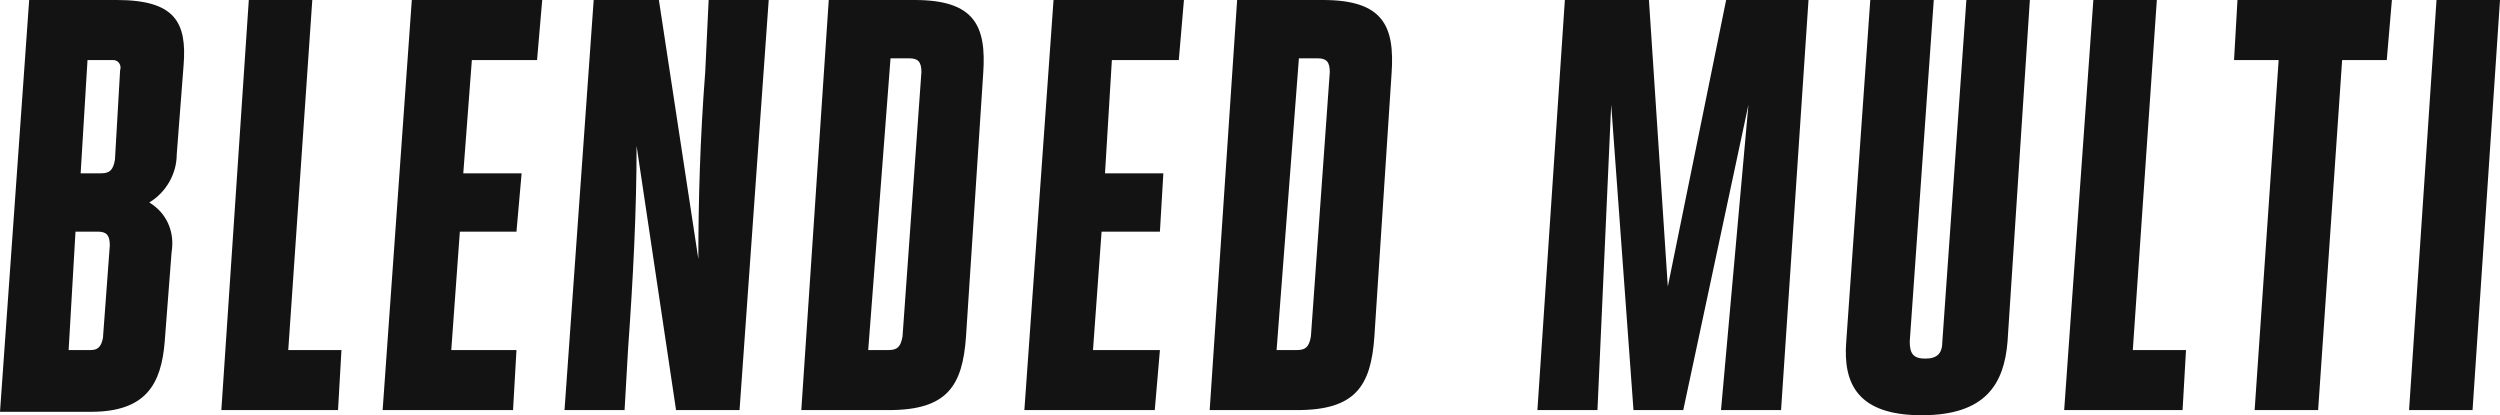
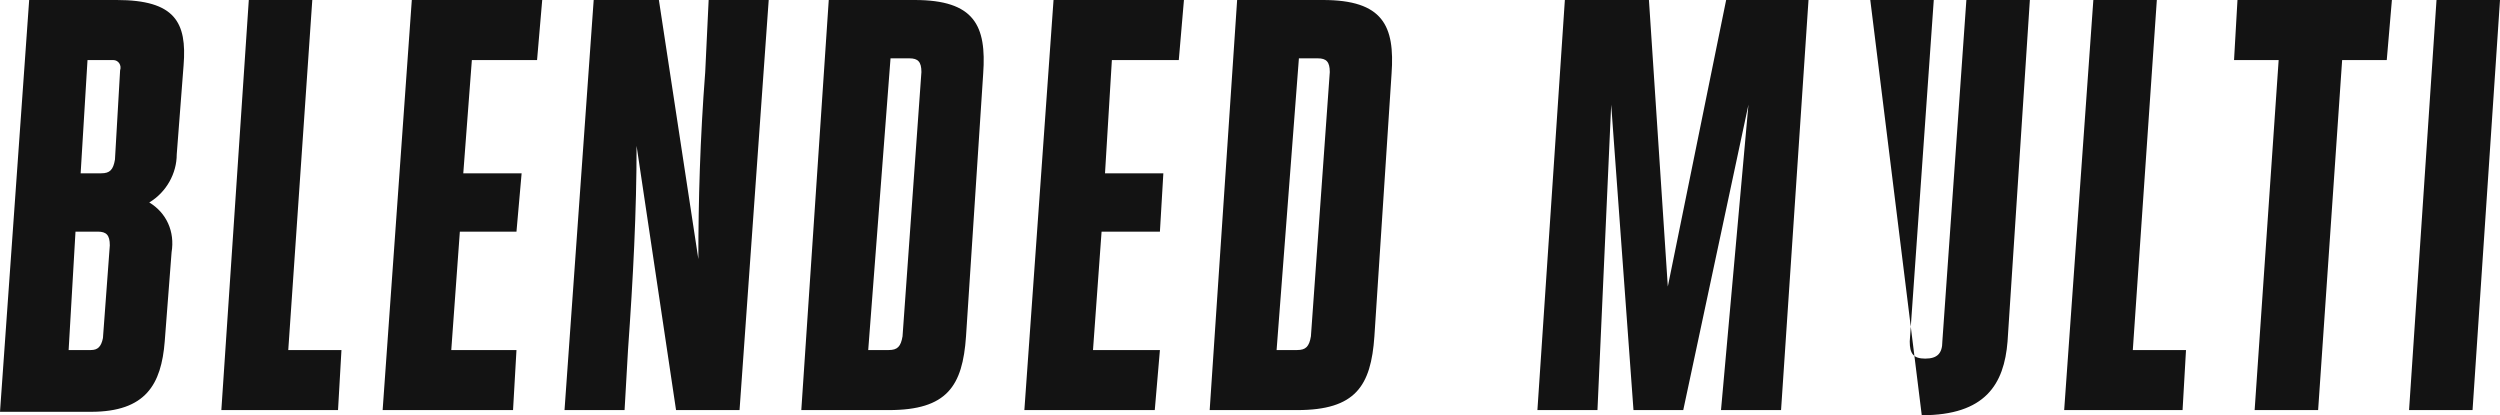
<svg xmlns="http://www.w3.org/2000/svg" viewBox="0 0 145.7 24.2">
-   <path fill="#131313" fill-rule="evenodd" d="M4.7 10.1h1.2c.5 0 .7-.2.8-.8L7 4.1c.1-.3-.1-.6-.4-.6H5.1l-.4 6.6zM4 20.4h1.3c.4 0 .6-.2.7-.7l.4-5.4c0-.6-.2-.8-.7-.8H4.4L4 20.4zM1.7 0h5.1c3.4 0 4.1 1.3 3.9 3.8L10.3 9c0 1.1-.6 2.2-1.6 2.8 1 .6 1.5 1.7 1.3 2.9l-.4 5.2C9.4 22.4 8.5 24 5.3 24H0L1.7 0zM14.5 0h3.7l-1.4 20.4h3.1l-.2 3.5h-6.8zM26.3 20.4h3.8l-.2 3.5h-7.6L24 0h7.6l-.3 3.5h-3.8l-.5 6.6h3.4l-.3 3.4h-3.3zM37.1 8.5c0 3.8-.2 7.7-.5 11.9l-.2 3.5h-3.5L34.6 0h3.8l2.3 15.1c0-3.4.1-7 .4-10.9l.2-4.2h3.5l-1.7 23.9h-3.7L37.1 8.5zM50.6 20.4h1.2c.5 0 .7-.2.8-.8l1.1-15.4c0-.6-.2-.8-.7-.8h-1.1l-1.3 17zM48.3 0h5c3.5 0 4.2 1.5 4 4.3l-1 15.3c-.2 2.9-1.1 4.3-4.5 4.3h-5.1L48.3 0zM63.7 20.4h3.9l-.3 3.5h-7.6L61.4 0H69l-.3 3.5h-3.9l-.4 6.6h3.4l-.2 3.4h-3.4zM74.4 20.4h1.2c.5 0 .7-.2.8-.8l1.1-15.4c0-.6-.2-.8-.7-.8h-1.1l-1.3 17zM72.1 0h5c3.5 0 4.2 1.5 4 4.3l-1 15.3c-.2 2.9-1.1 4.3-4.5 4.3h-5.1L72.1 0zM97.2 16.7L100.6 0h4.8l-1.6 23.9h-3.5l1.6-17.8-3.8 17.8h-2.9L93.9 6.1l-.8 17.8h-3.5L91.2 0h4.9zM112.7 0l-1.4 19.9c0 .7.2 1 .9 1s1-.3 1-1L114.6 0h3.7L117 19.9c-.2 2.5-1.3 4.3-5 4.3s-4.6-1.8-4.4-4.3L109 0h3.7zM122 0h3.7l-1.4 20.4h3.1l-.2 3.5h-6.9zM135.1 23.9h-3.7l1.4-20.4h-2.6l.2-3.5h9l-.3 3.5h-2.6zM142 0h3.7l-1.6 23.9h-3.7z" clip-rule="evenodd" />
+   <path fill="#131313" fill-rule="evenodd" d="M4.7 10.1h1.2c.5 0 .7-.2.8-.8L7 4.1c.1-.3-.1-.6-.4-.6H5.1l-.4 6.6zM4 20.4h1.3c.4 0 .6-.2.7-.7l.4-5.4c0-.6-.2-.8-.7-.8H4.4L4 20.4zM1.7 0h5.1c3.4 0 4.1 1.3 3.9 3.8L10.3 9c0 1.1-.6 2.2-1.6 2.8 1 .6 1.5 1.7 1.3 2.9l-.4 5.2C9.4 22.4 8.5 24 5.3 24H0L1.7 0zM14.5 0h3.7l-1.4 20.4h3.1l-.2 3.5h-6.8zM26.3 20.4h3.8l-.2 3.5h-7.6L24 0h7.6l-.3 3.5h-3.8l-.5 6.6h3.4l-.3 3.4h-3.3zM37.1 8.5c0 3.8-.2 7.7-.5 11.9l-.2 3.5h-3.5L34.6 0h3.8l2.3 15.1c0-3.4.1-7 .4-10.9l.2-4.2h3.5l-1.7 23.9h-3.7L37.1 8.5zM50.6 20.4h1.2c.5 0 .7-.2.8-.8l1.1-15.4c0-.6-.2-.8-.7-.8h-1.1l-1.3 17zM48.3 0h5c3.5 0 4.2 1.5 4 4.3l-1 15.3c-.2 2.9-1.1 4.3-4.5 4.3h-5.1L48.3 0zM63.7 20.4h3.9l-.3 3.5h-7.6L61.4 0H69l-.3 3.5h-3.9l-.4 6.6h3.4l-.2 3.4h-3.4zM74.4 20.4h1.2c.5 0 .7-.2.8-.8l1.1-15.4c0-.6-.2-.8-.7-.8h-1.1l-1.3 17zM72.1 0h5c3.5 0 4.2 1.5 4 4.3l-1 15.3c-.2 2.9-1.1 4.3-4.5 4.3h-5.1L72.1 0zM97.2 16.7L100.6 0h4.8l-1.6 23.9h-3.5l1.6-17.8-3.8 17.8h-2.9L93.9 6.1l-.8 17.8h-3.5L91.2 0h4.9zM112.7 0l-1.4 19.9c0 .7.2 1 .9 1s1-.3 1-1L114.6 0h3.7L117 19.9c-.2 2.5-1.3 4.3-5 4.3L109 0h3.7zM122 0h3.7l-1.4 20.4h3.1l-.2 3.5h-6.9zM135.1 23.9h-3.7l1.4-20.4h-2.6l.2-3.5h9l-.3 3.5h-2.6zM142 0h3.7l-1.6 23.9h-3.7z" clip-rule="evenodd" />
</svg>